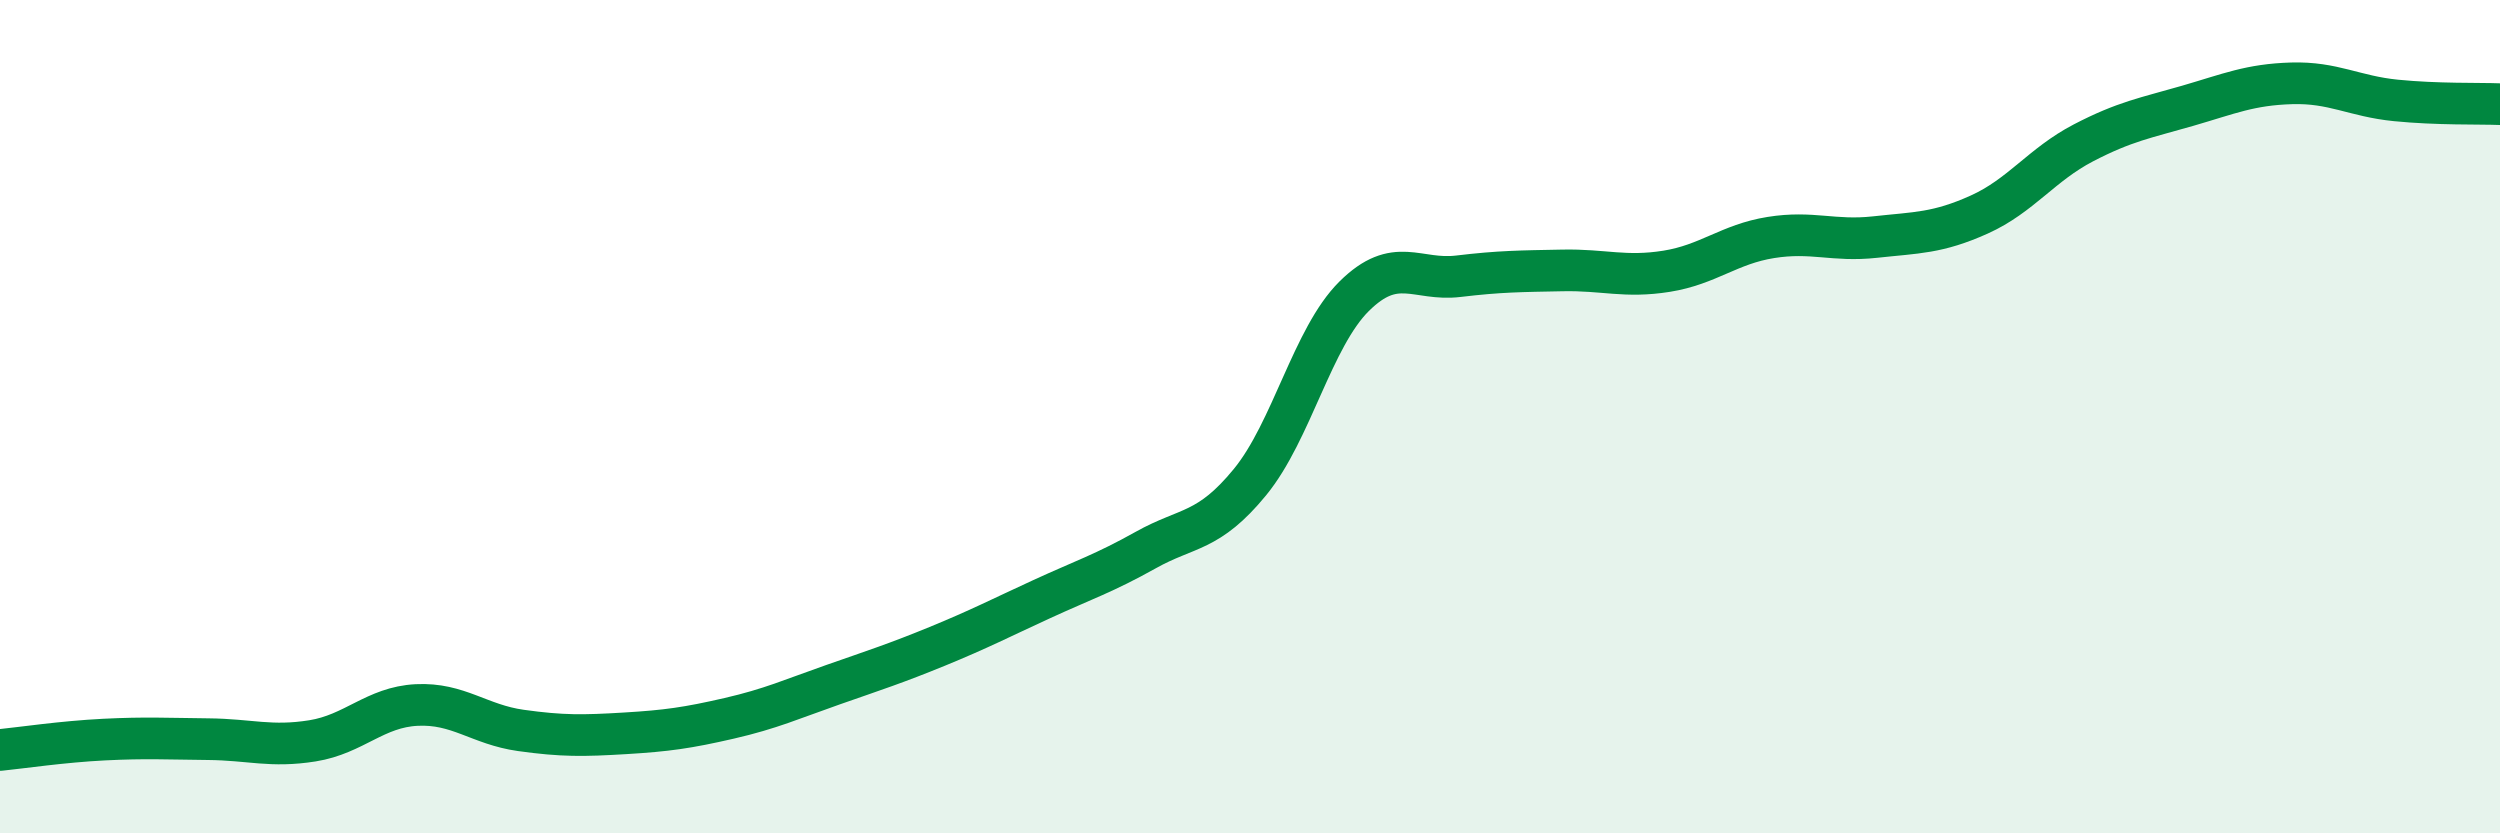
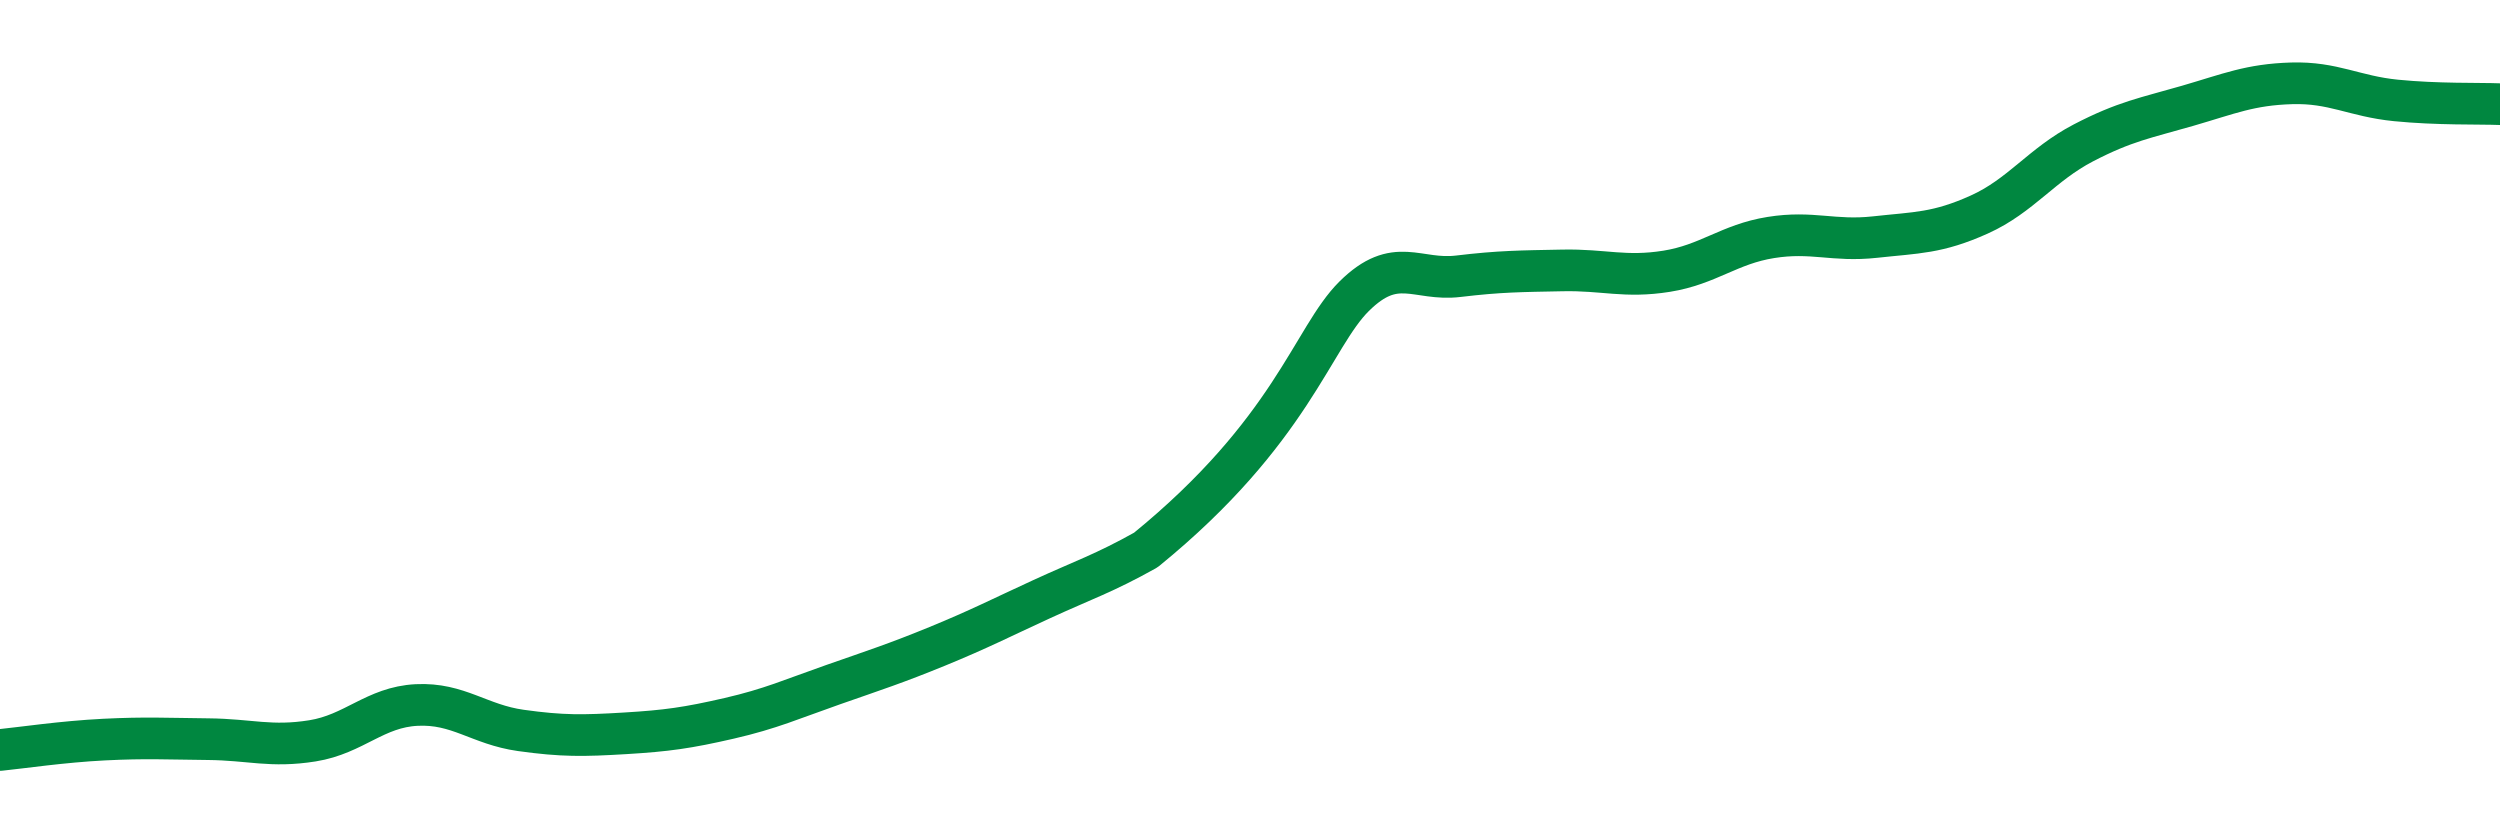
<svg xmlns="http://www.w3.org/2000/svg" width="60" height="20" viewBox="0 0 60 20">
-   <path d="M 0,18 C 0.5,17.95 1.5,17.8 2.5,17.75 C 3.5,17.7 4,17.73 5,17.74 C 6,17.75 6.5,17.94 7.5,17.78 C 8.5,17.62 9,16.97 10,16.92 C 11,16.87 11.5,17.39 12.5,17.53 C 13.5,17.67 14,17.66 15,17.6 C 16,17.54 16.5,17.47 17.5,17.24 C 18.5,17.01 19,16.78 20,16.43 C 21,16.08 21.5,15.92 22.5,15.51 C 23.5,15.1 24,14.84 25,14.38 C 26,13.92 26.5,13.76 27.5,13.2 C 28.5,12.64 29,12.79 30,11.57 C 31,10.35 31.5,8.1 32.5,7.11 C 33.5,6.12 34,6.75 35,6.63 C 36,6.51 36.5,6.51 37.5,6.49 C 38.5,6.47 39,6.67 40,6.51 C 41,6.35 41.5,5.86 42.5,5.7 C 43.5,5.54 44,5.8 45,5.69 C 46,5.58 46.5,5.6 47.5,5.15 C 48.5,4.7 49,3.95 50,3.43 C 51,2.91 51.5,2.83 52.5,2.54 C 53.5,2.25 54,2.03 55,2 C 56,1.97 56.5,2.31 57.5,2.41 C 58.5,2.51 59.5,2.48 60,2.5L60 20L0 20Z" fill="#008740" opacity="0.1" stroke-linecap="round" stroke-linejoin="round" />
-   <path d="M 0,18 C 0.5,17.95 1.5,17.8 2.5,17.75 C 3.5,17.7 4,17.73 5,17.74 C 6,17.75 6.5,17.94 7.5,17.78 C 8.5,17.62 9,16.97 10,16.92 C 11,16.87 11.5,17.39 12.5,17.53 C 13.5,17.67 14,17.66 15,17.6 C 16,17.54 16.5,17.47 17.5,17.24 C 18.5,17.01 19,16.78 20,16.43 C 21,16.08 21.5,15.92 22.5,15.51 C 23.5,15.1 24,14.84 25,14.38 C 26,13.92 26.5,13.76 27.5,13.2 C 28.5,12.64 29,12.79 30,11.57 C 31,10.35 31.5,8.1 32.5,7.11 C 33.5,6.12 34,6.75 35,6.63 C 36,6.51 36.5,6.51 37.5,6.49 C 38.5,6.47 39,6.67 40,6.51 C 41,6.35 41.5,5.86 42.5,5.7 C 43.5,5.54 44,5.8 45,5.69 C 46,5.58 46.5,5.6 47.5,5.15 C 48.5,4.7 49,3.95 50,3.43 C 51,2.91 51.5,2.83 52.5,2.54 C 53.5,2.25 54,2.03 55,2 C 56,1.97 56.5,2.31 57.5,2.41 C 58.5,2.51 59.5,2.48 60,2.5" stroke="#008740" stroke-width="1" fill="none" stroke-linecap="round" stroke-linejoin="round" />
+   <path d="M 0,18 C 0.5,17.95 1.5,17.8 2.5,17.75 C 3.5,17.7 4,17.73 5,17.74 C 6,17.75 6.5,17.94 7.5,17.78 C 8.5,17.62 9,16.97 10,16.92 C 11,16.87 11.5,17.39 12.5,17.53 C 13.5,17.67 14,17.66 15,17.6 C 16,17.54 16.5,17.47 17.5,17.24 C 18.5,17.01 19,16.78 20,16.43 C 21,16.08 21.5,15.92 22.5,15.51 C 23.5,15.1 24,14.84 25,14.38 C 26,13.92 26.5,13.76 27.5,13.2 C 31,10.35 31.5,8.1 32.5,7.11 C 33.5,6.12 34,6.75 35,6.63 C 36,6.51 36.5,6.51 37.5,6.49 C 38.5,6.47 39,6.67 40,6.51 C 41,6.35 41.5,5.86 42.5,5.7 C 43.5,5.54 44,5.8 45,5.69 C 46,5.58 46.5,5.6 47.5,5.15 C 48.5,4.7 49,3.95 50,3.43 C 51,2.91 51.5,2.83 52.5,2.54 C 53.5,2.25 54,2.03 55,2 C 56,1.97 56.5,2.31 57.5,2.41 C 58.5,2.51 59.5,2.48 60,2.5" stroke="#008740" stroke-width="1" fill="none" stroke-linecap="round" stroke-linejoin="round" />
</svg>